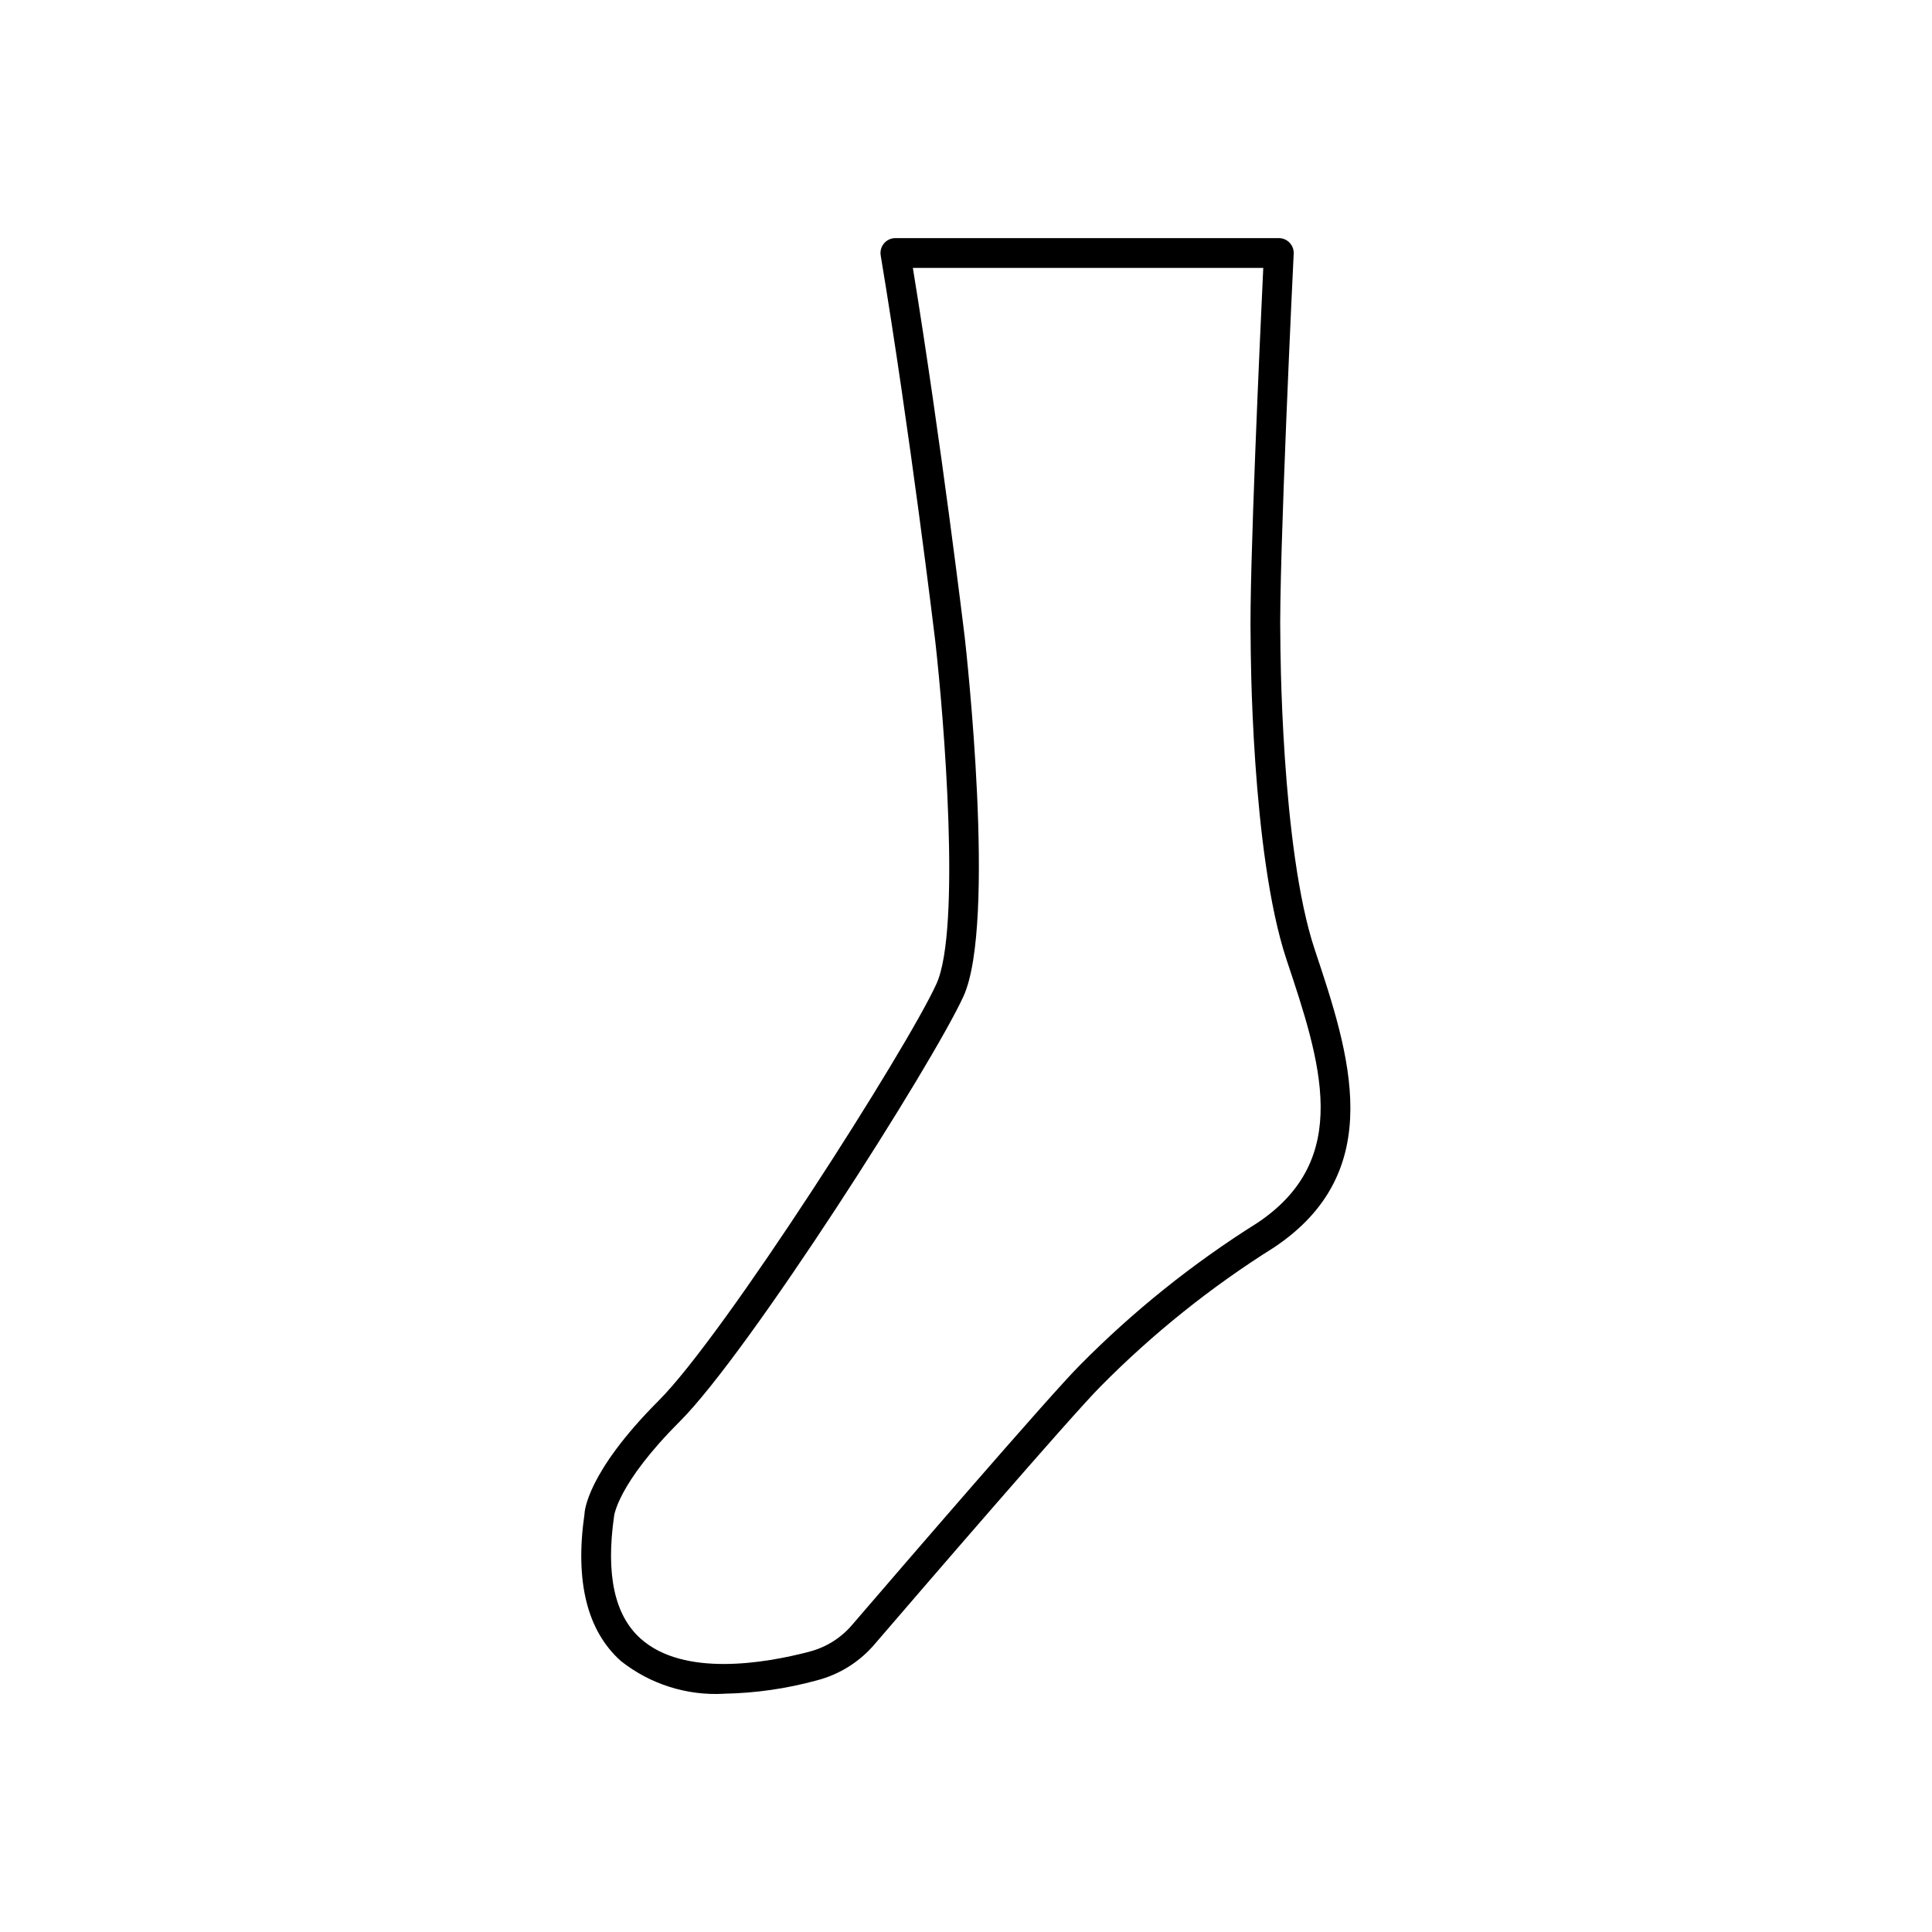
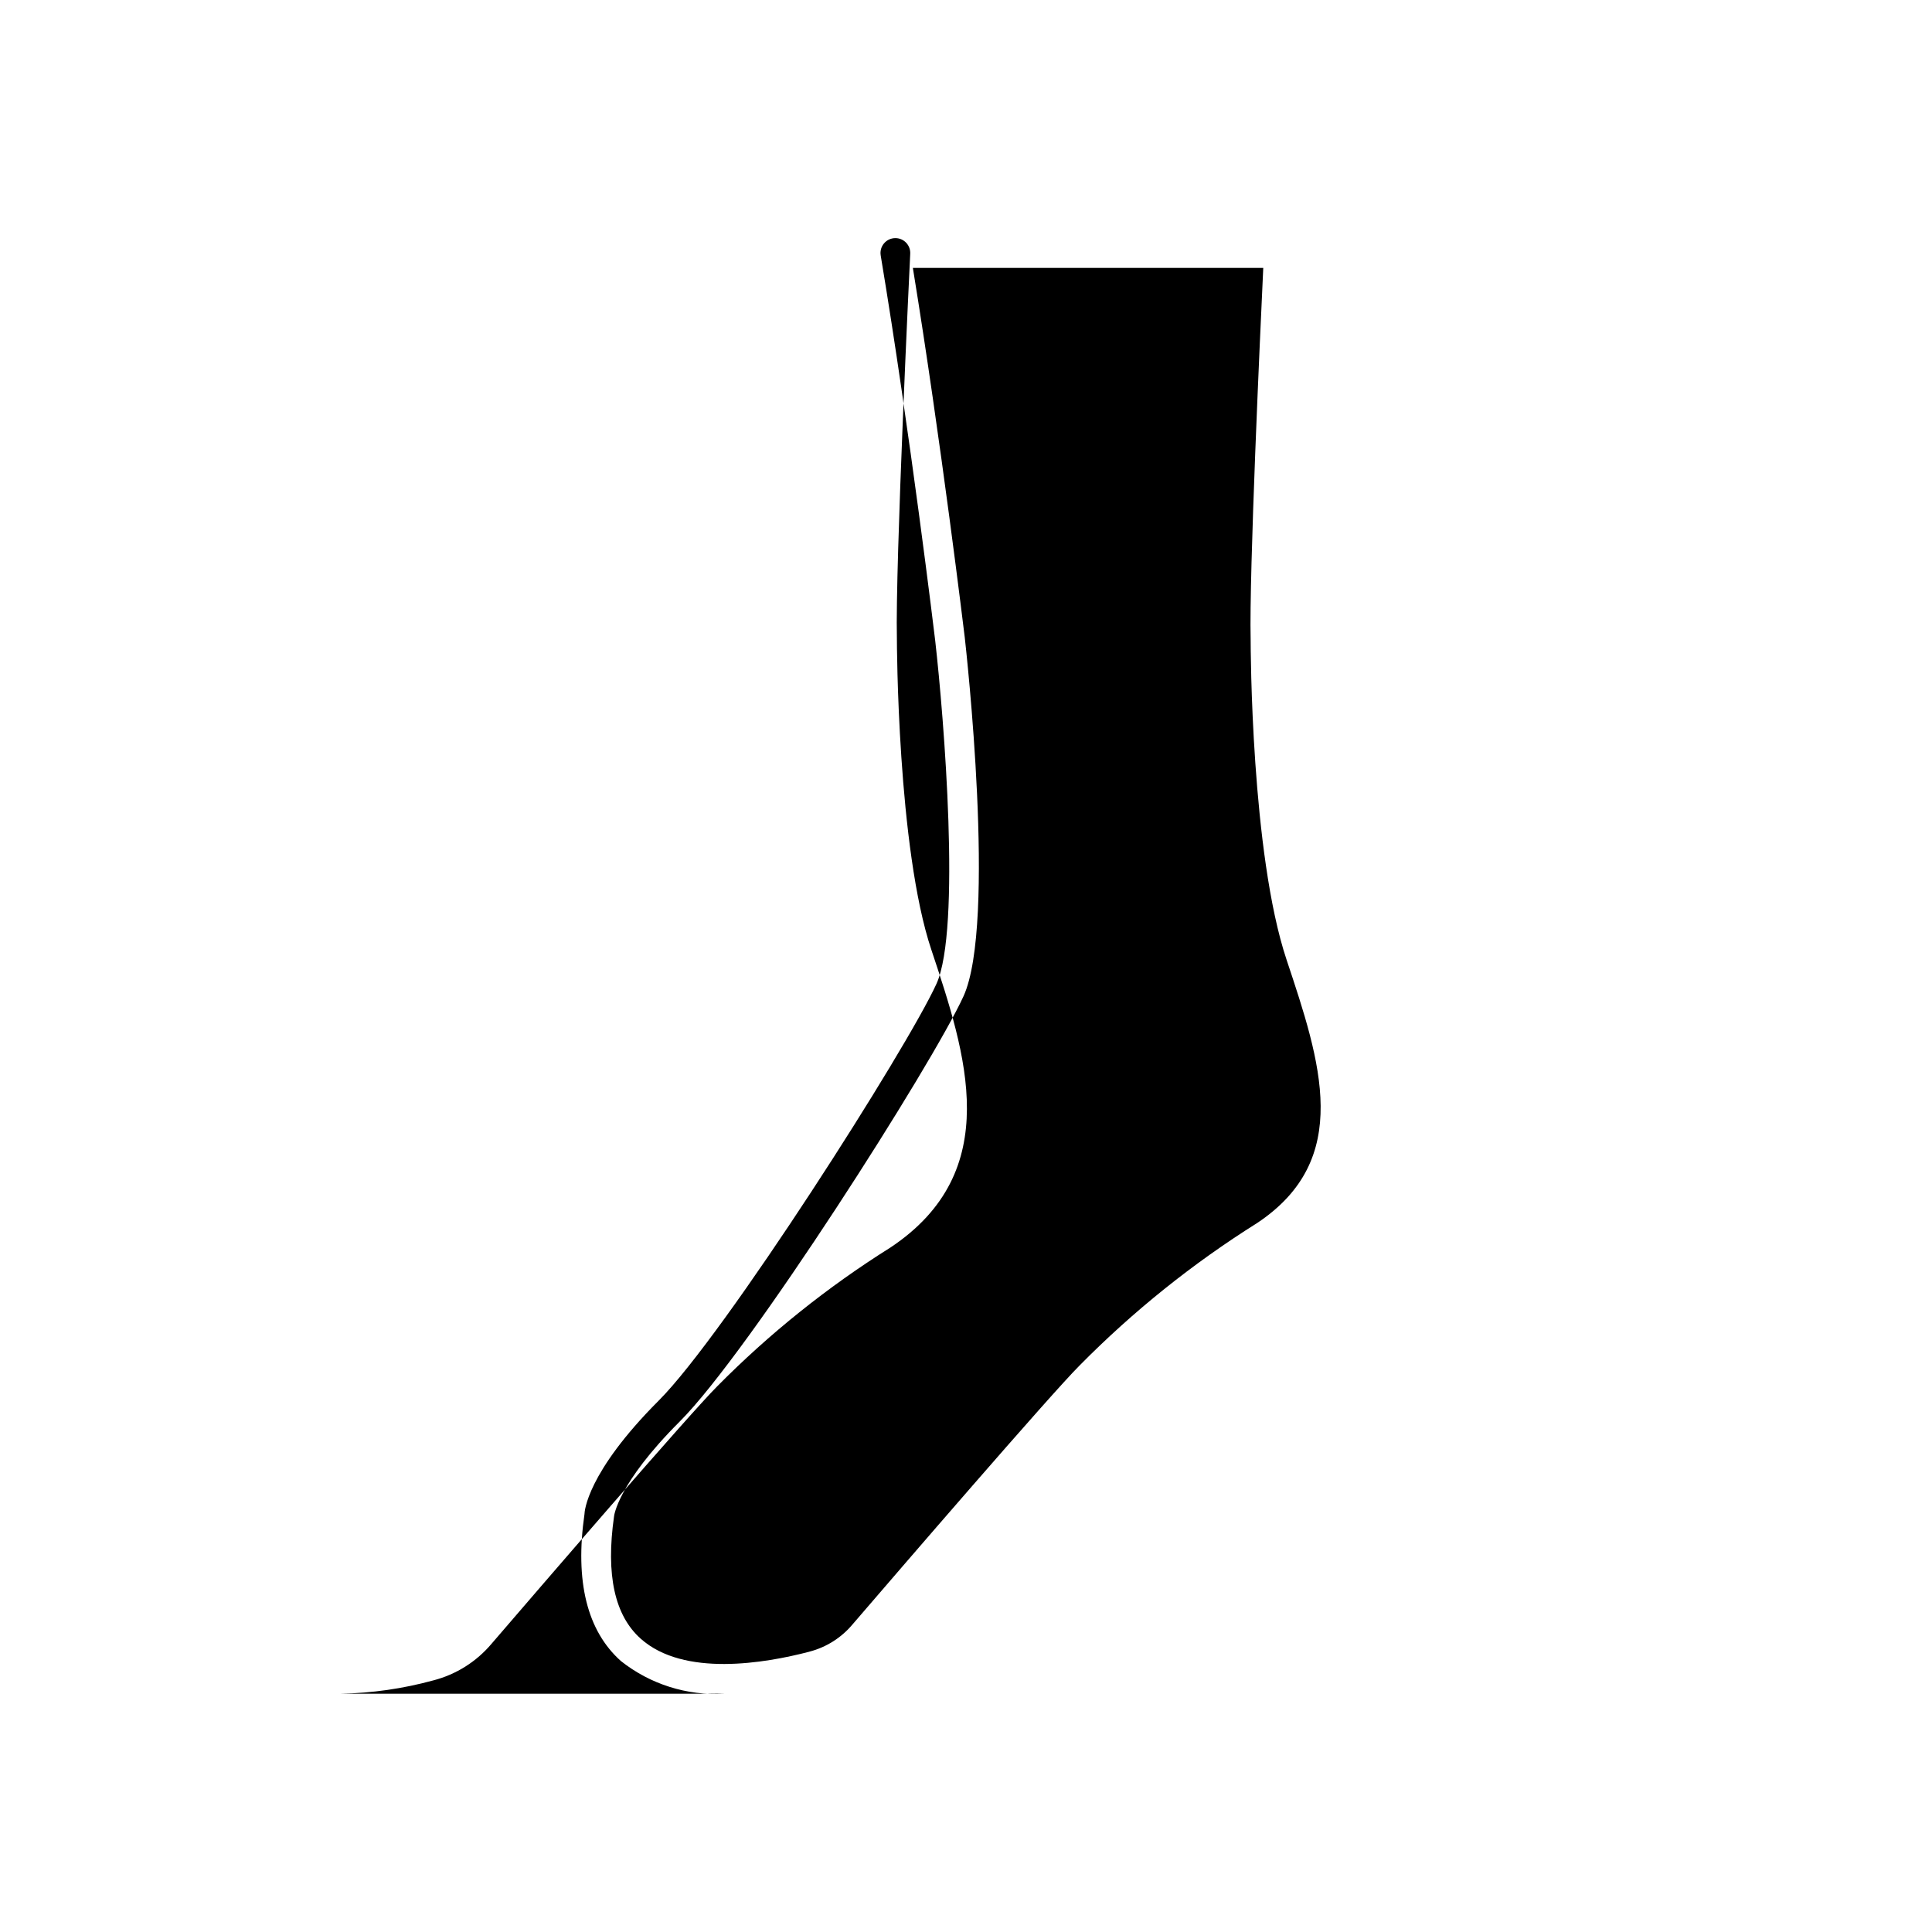
<svg xmlns="http://www.w3.org/2000/svg" fill="#000000" width="800px" height="800px" version="1.1" viewBox="144 144 512 512">
-   <path d="m335.91 592.86c-9.871 0.559-19.605-2.523-27.355-8.66-8.973-8.004-12.227-21.113-9.66-38.957 0-0.551 0.52-10.902 19.68-30.078 17.547-17.555 65.777-93.254 73.602-110.45 6.543-14.422 1.984-70.508-0.332-90.891-0.055-0.535-6.684-55.539-14.453-102.14h0.004c-0.191-1.141 0.133-2.309 0.883-3.191 0.746-0.883 1.848-1.391 3.004-1.391h101.62c1.078 0 2.109 0.441 2.852 1.219 0.746 0.781 1.137 1.832 1.086 2.906-0.047 0.828-4.008 82.734-3.535 102.05 0 0.645 0.102 55.594 9.164 82.523 9.156 27.465 19.531 58.582-10.91 78.832v-0.004c-16.648 10.445-32.035 22.773-45.855 36.746-7.644 7.644-47.688 54.129-59.781 68.195-4.016 4.785-9.426 8.195-15.477 9.754-8 2.191-16.242 3.375-24.535 3.527zm50.008-377.86c7.461 45.73 13.688 97.402 13.754 97.93 0.348 3.109 8.445 75.73-0.324 95.062-8.195 17.98-56.734 94.25-75.195 112.71-16.648 16.641-17.422 25.129-17.43 25.191-2.203 15.492 0.18 26.246 7.086 32.387 11.406 10.18 32.891 6.519 44.68 3.434l0.004-0.008c4.484-1.16 8.492-3.695 11.461-7.25 12.148-14.129 52.355-60.812 60.199-68.645 14.156-14.332 29.926-26.98 46.988-37.688 25.441-16.918 16.879-42.602 7.809-69.793-9.383-28.152-9.516-82.629-9.516-84.934-0.418-17.215 2.535-81.27 3.344-98.398z" />
+   <path d="m335.91 592.86c-9.871 0.559-19.605-2.523-27.355-8.66-8.973-8.004-12.227-21.113-9.66-38.957 0-0.551 0.52-10.902 19.68-30.078 17.547-17.555 65.777-93.254 73.602-110.45 6.543-14.422 1.984-70.508-0.332-90.891-0.055-0.535-6.684-55.539-14.453-102.14h0.004c-0.191-1.141 0.133-2.309 0.883-3.191 0.746-0.883 1.848-1.391 3.004-1.391c1.078 0 2.109 0.441 2.852 1.219 0.746 0.781 1.137 1.832 1.086 2.906-0.047 0.828-4.008 82.734-3.535 102.05 0 0.645 0.102 55.594 9.164 82.523 9.156 27.465 19.531 58.582-10.91 78.832v-0.004c-16.648 10.445-32.035 22.773-45.855 36.746-7.644 7.644-47.688 54.129-59.781 68.195-4.016 4.785-9.426 8.195-15.477 9.754-8 2.191-16.242 3.375-24.535 3.527zm50.008-377.86c7.461 45.73 13.688 97.402 13.754 97.93 0.348 3.109 8.445 75.73-0.324 95.062-8.195 17.98-56.734 94.25-75.195 112.71-16.648 16.641-17.422 25.129-17.43 25.191-2.203 15.492 0.18 26.246 7.086 32.387 11.406 10.18 32.891 6.519 44.68 3.434l0.004-0.008c4.484-1.16 8.492-3.695 11.461-7.25 12.148-14.129 52.355-60.812 60.199-68.645 14.156-14.332 29.926-26.98 46.988-37.688 25.441-16.918 16.879-42.602 7.809-69.793-9.383-28.152-9.516-82.629-9.516-84.934-0.418-17.215 2.535-81.27 3.344-98.398z" />
</svg>